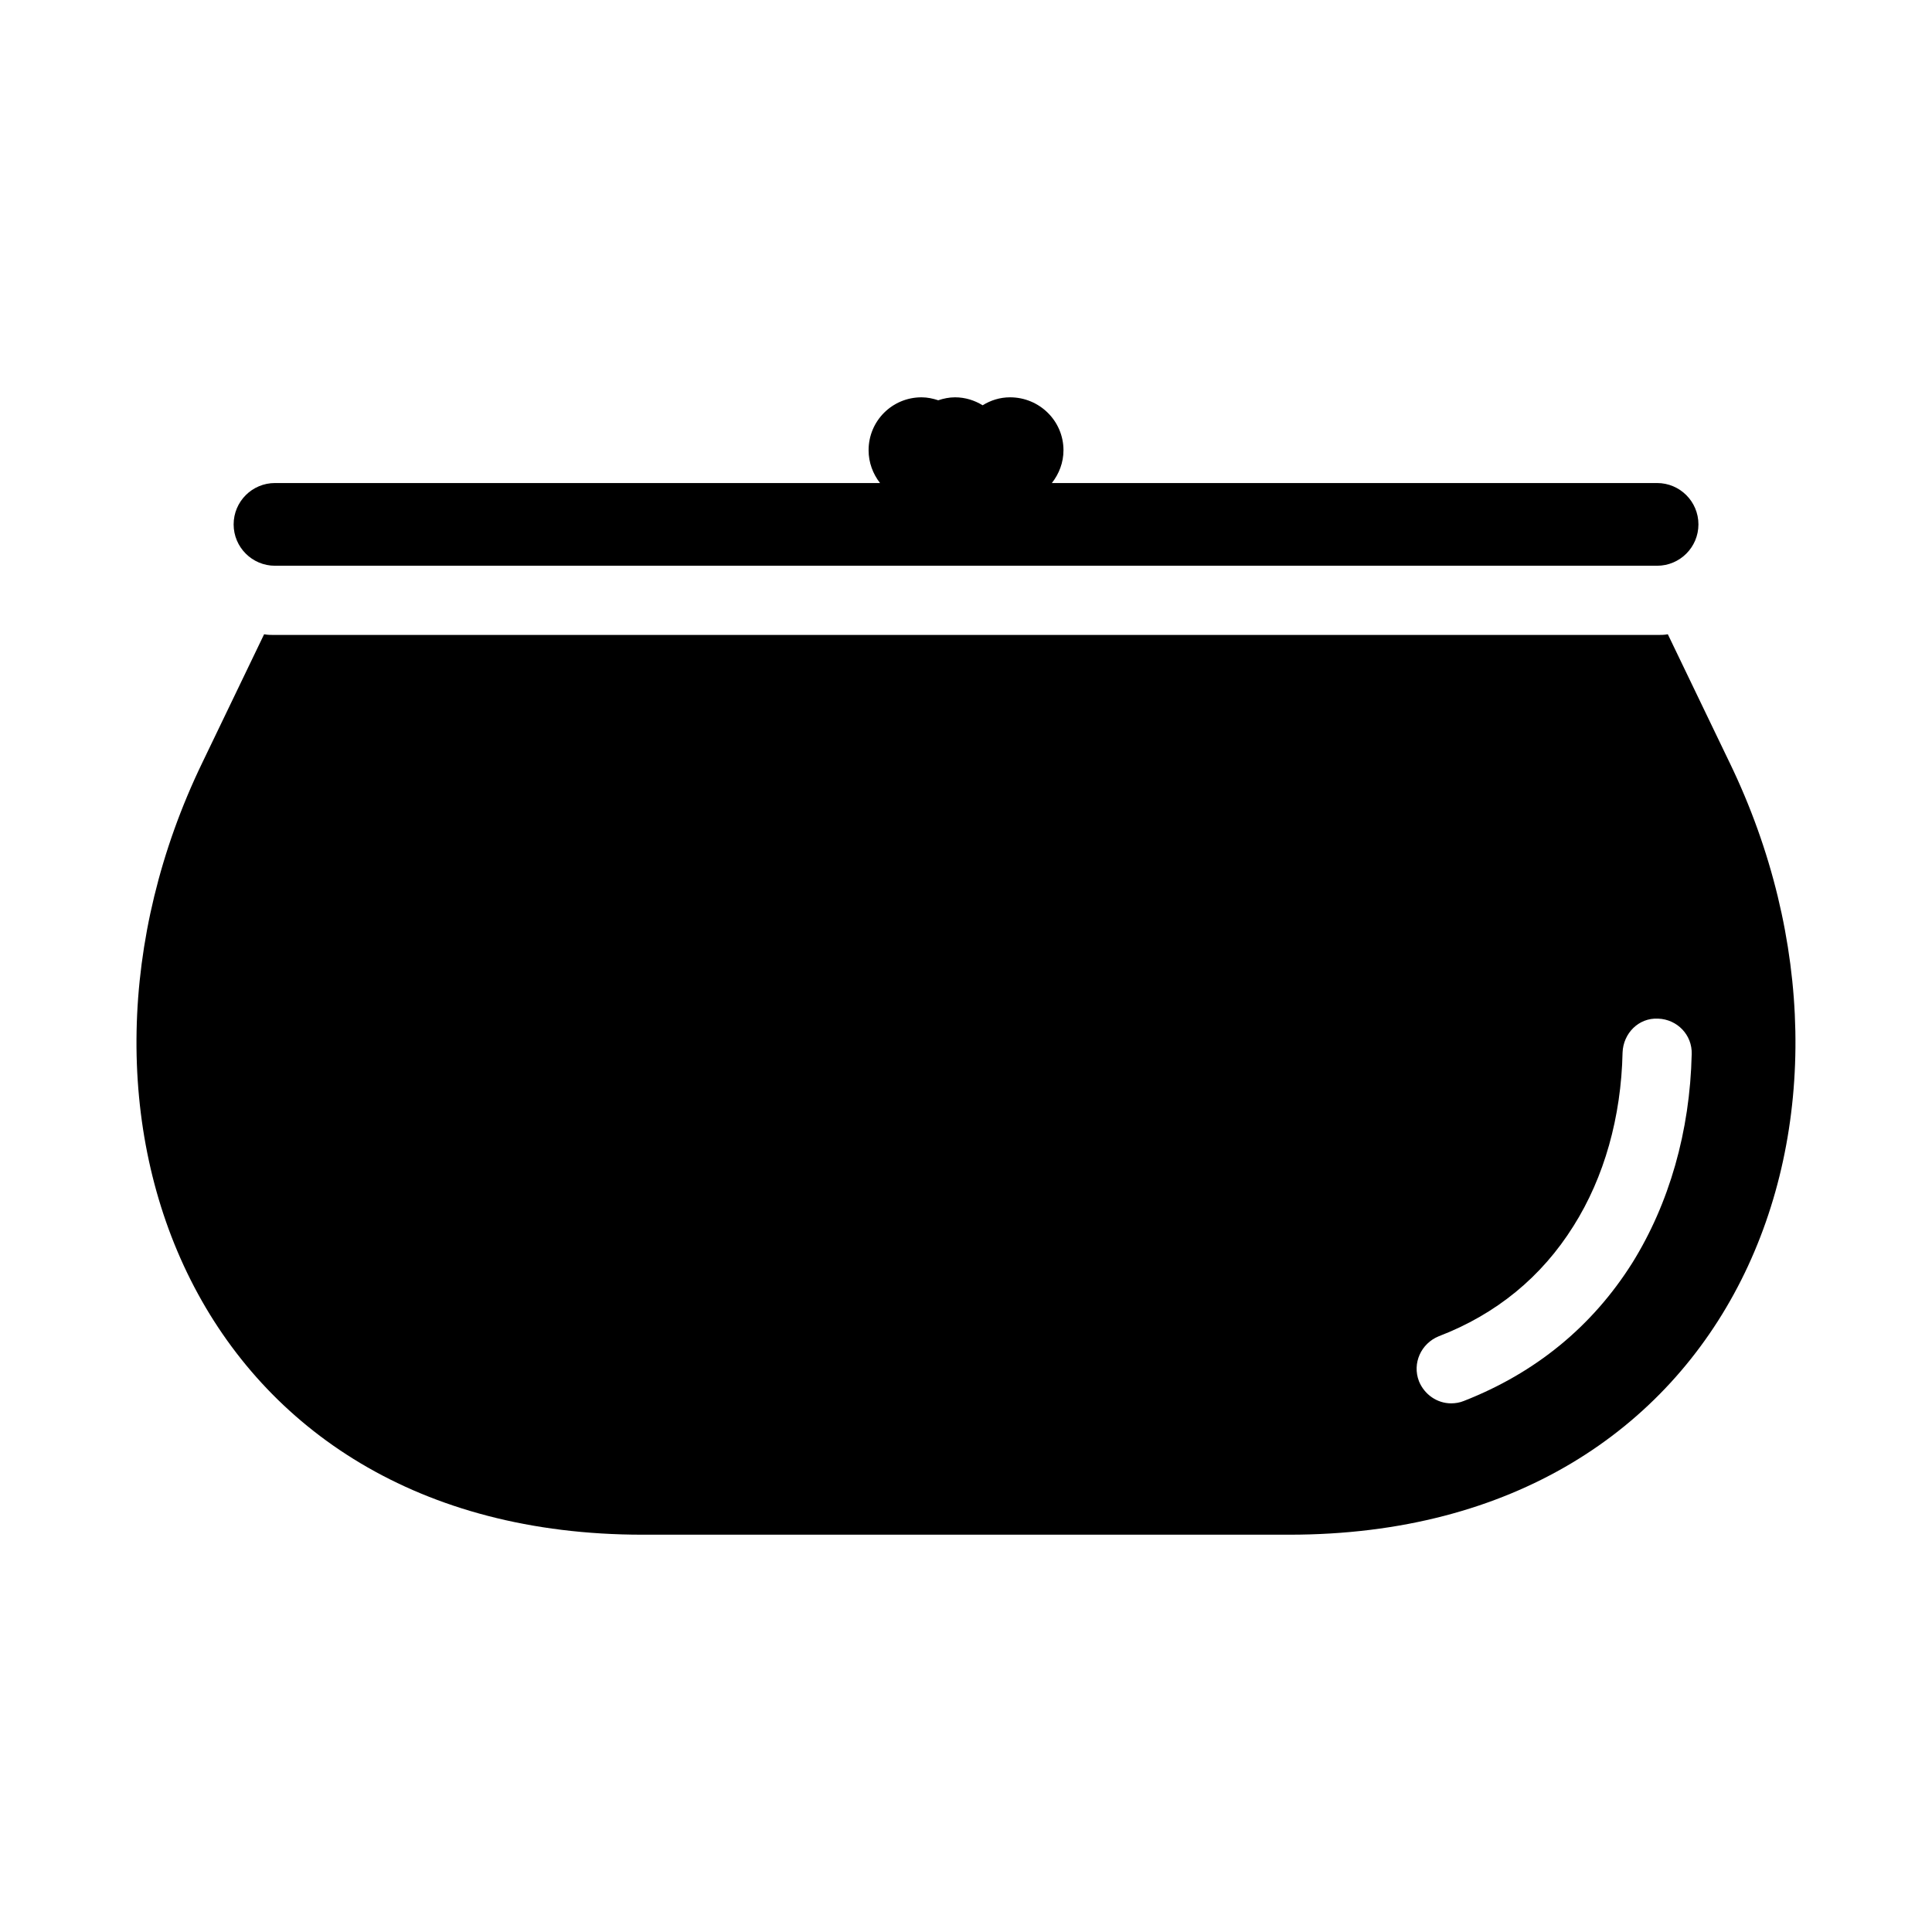
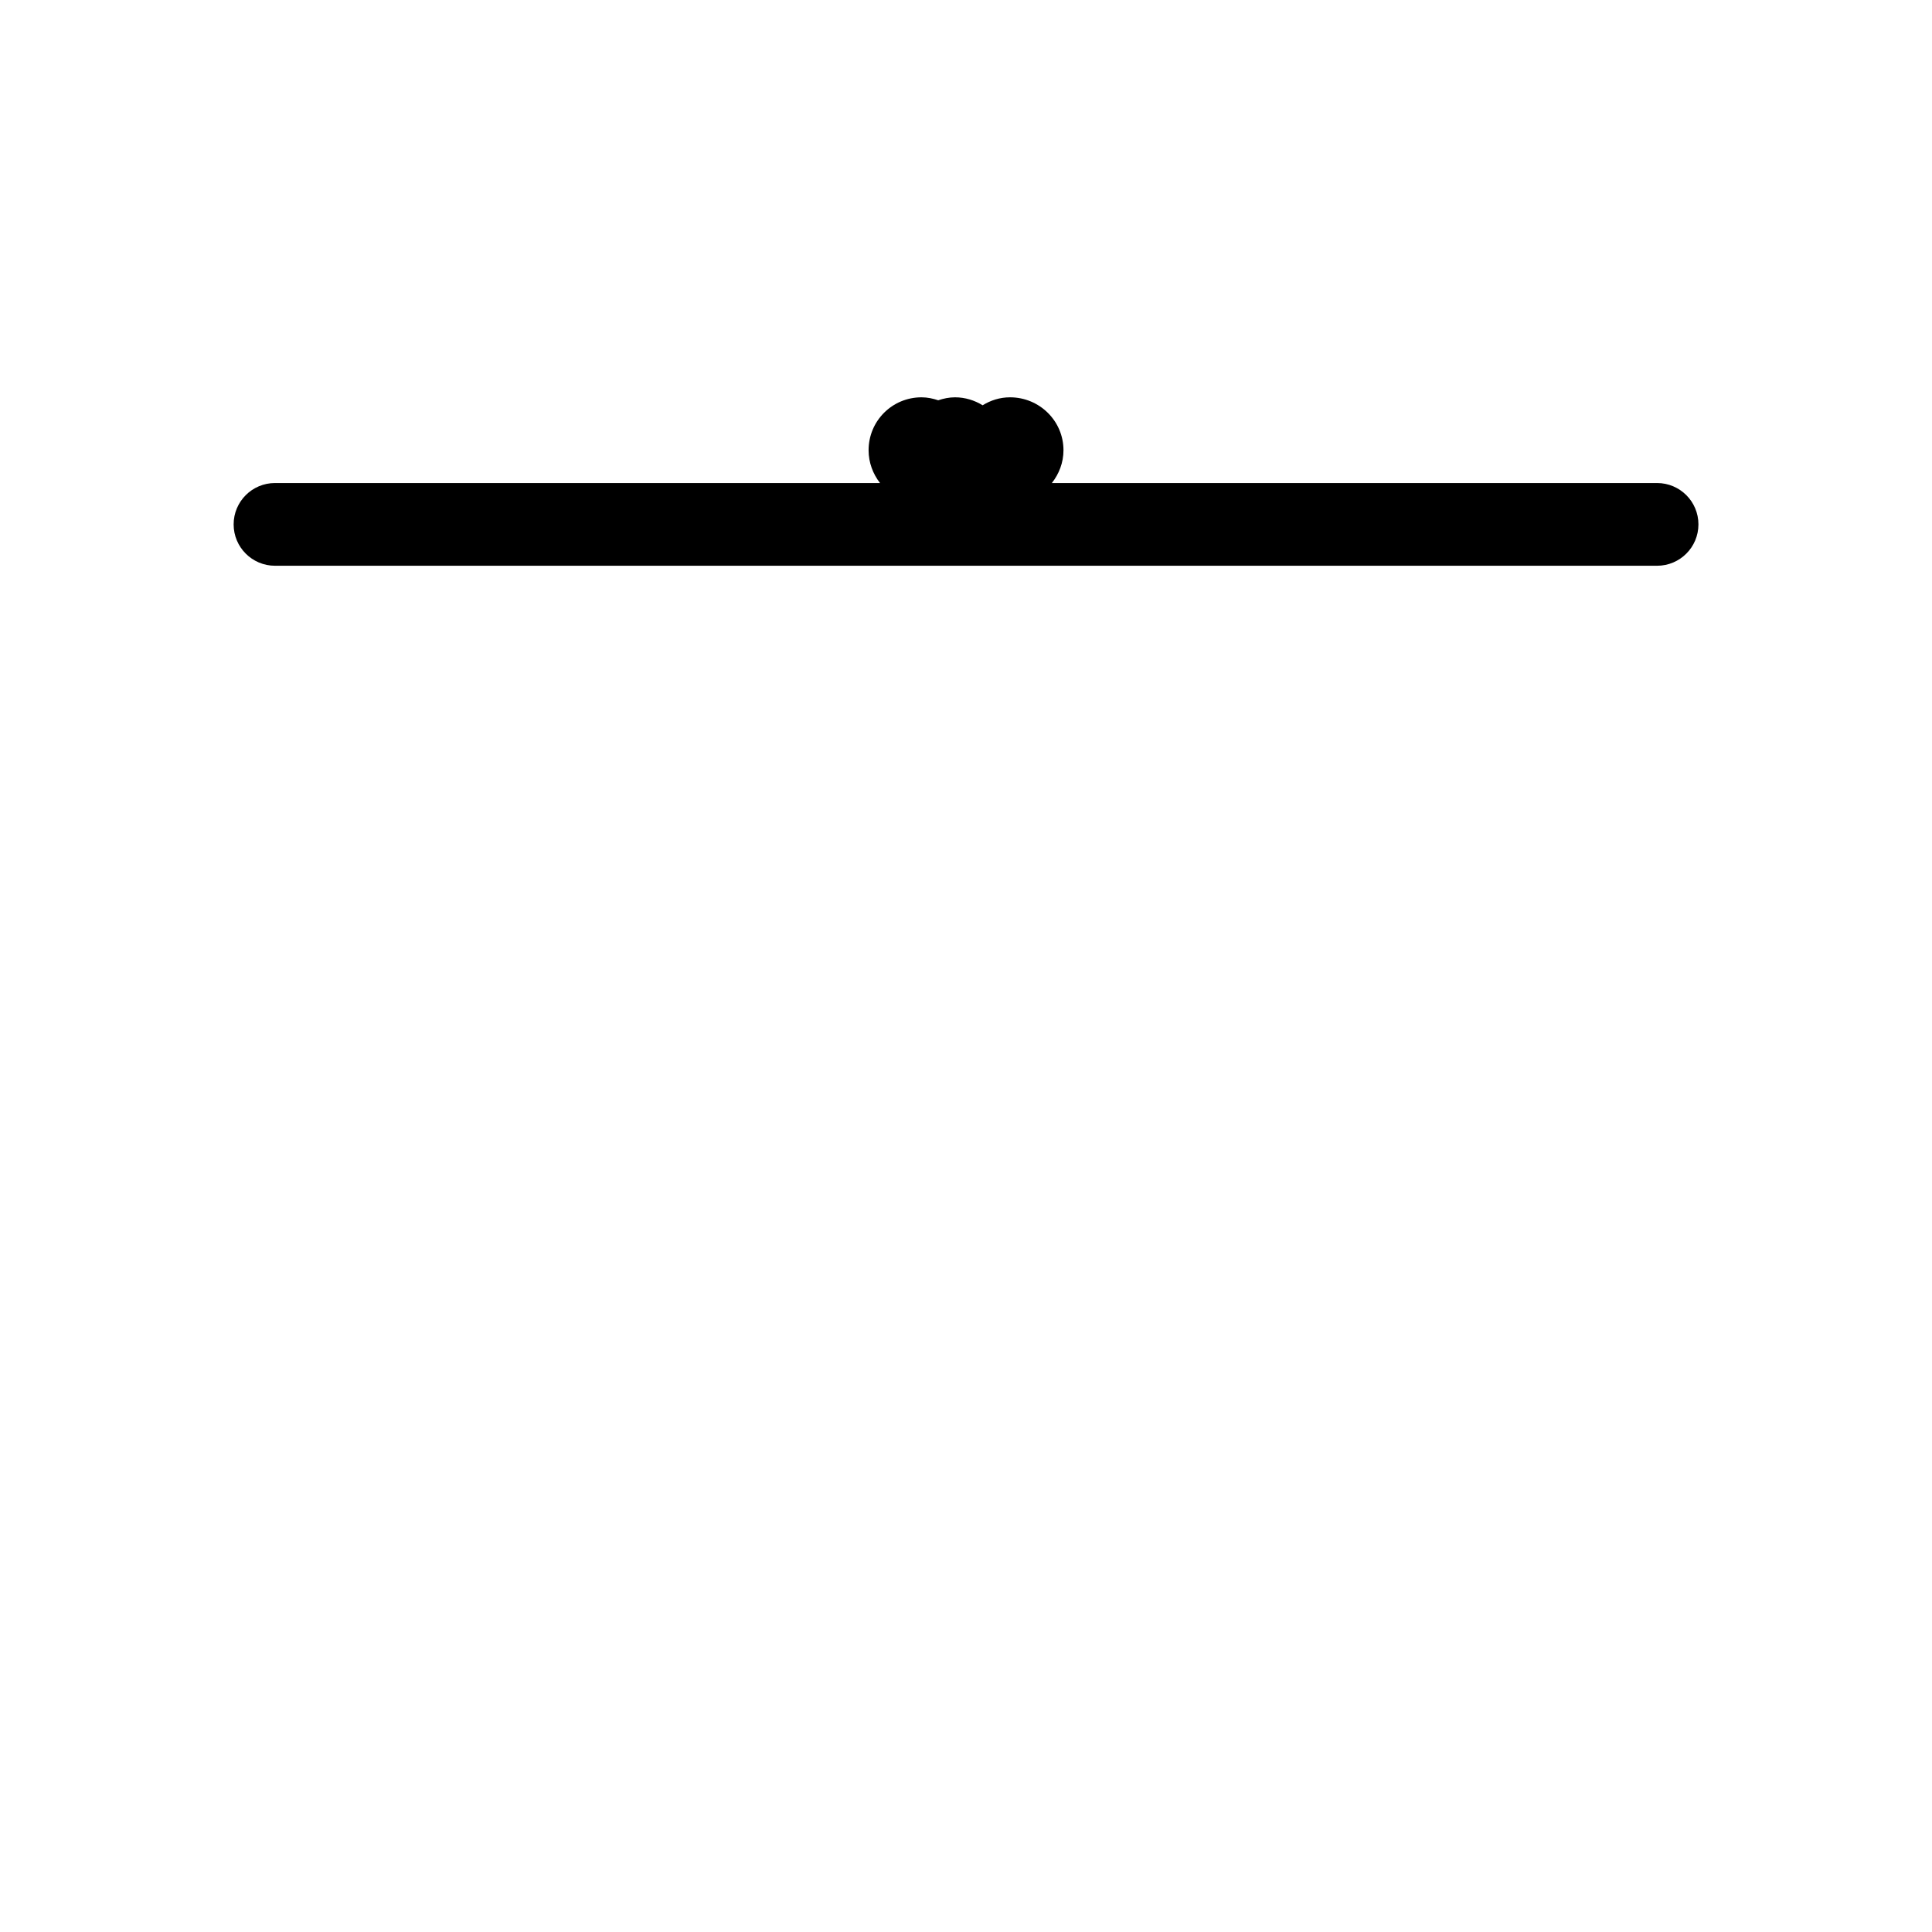
<svg xmlns="http://www.w3.org/2000/svg" fill="#000000" width="800px" height="800px" version="1.1" viewBox="144 144 512 512">
  <g>
-     <path d="m602.39 346.16-16.398-34.074c-0.914 0.184-1.922 0.184-2.84 0.184h-366.32c-0.914 0-1.922 0-2.84-0.184l-16.398 34.074c-44.793 92.703-2.289 204.55 116.7 204.55h171.39c119 0 161.5-111.85 116.71-204.55zm-25.832 132.55c-10.625 16.855-25.648 29.129-44.609 36.551-1.098 0.457-2.289 0.641-3.391 0.641-3.664 0-7.055-2.289-8.52-5.863-1.832-4.762 0.551-9.984 5.223-11.906 15.297-5.863 27.297-15.754 35.727-29.223 8.152-12.914 12.641-28.855 13.008-45.984 0.184-5.039 4.215-9.25 9.434-8.977 5.039 0.184 9.07 4.305 8.887 9.434-0.461 20.43-5.957 39.574-15.758 55.328z" />
    <path d="m216.87 293.93h366.27c6.055 0 10.961-4.906 10.961-10.961 0-6.055-4.906-10.961-10.961-10.961h-160.39c1.898-2.41 3.082-5.406 3.082-8.688 0-7.781-6.375-14.027-14.156-14.027-2.719 0-5.172 0.812-7.266 2.109-2.141-1.312-4.633-2.109-7.324-2.109-1.562 0-3.043 0.316-4.445 0.785-1.402-0.461-2.863-0.785-4.426-0.785-7.781 0-14.031 6.25-14.031 14.027 0 3.285 1.16 6.277 3.031 8.688h-160.34c-6.055 0-10.961 4.906-10.961 10.961 0 6.051 4.906 10.961 10.961 10.961z" />
  </g>
</svg>